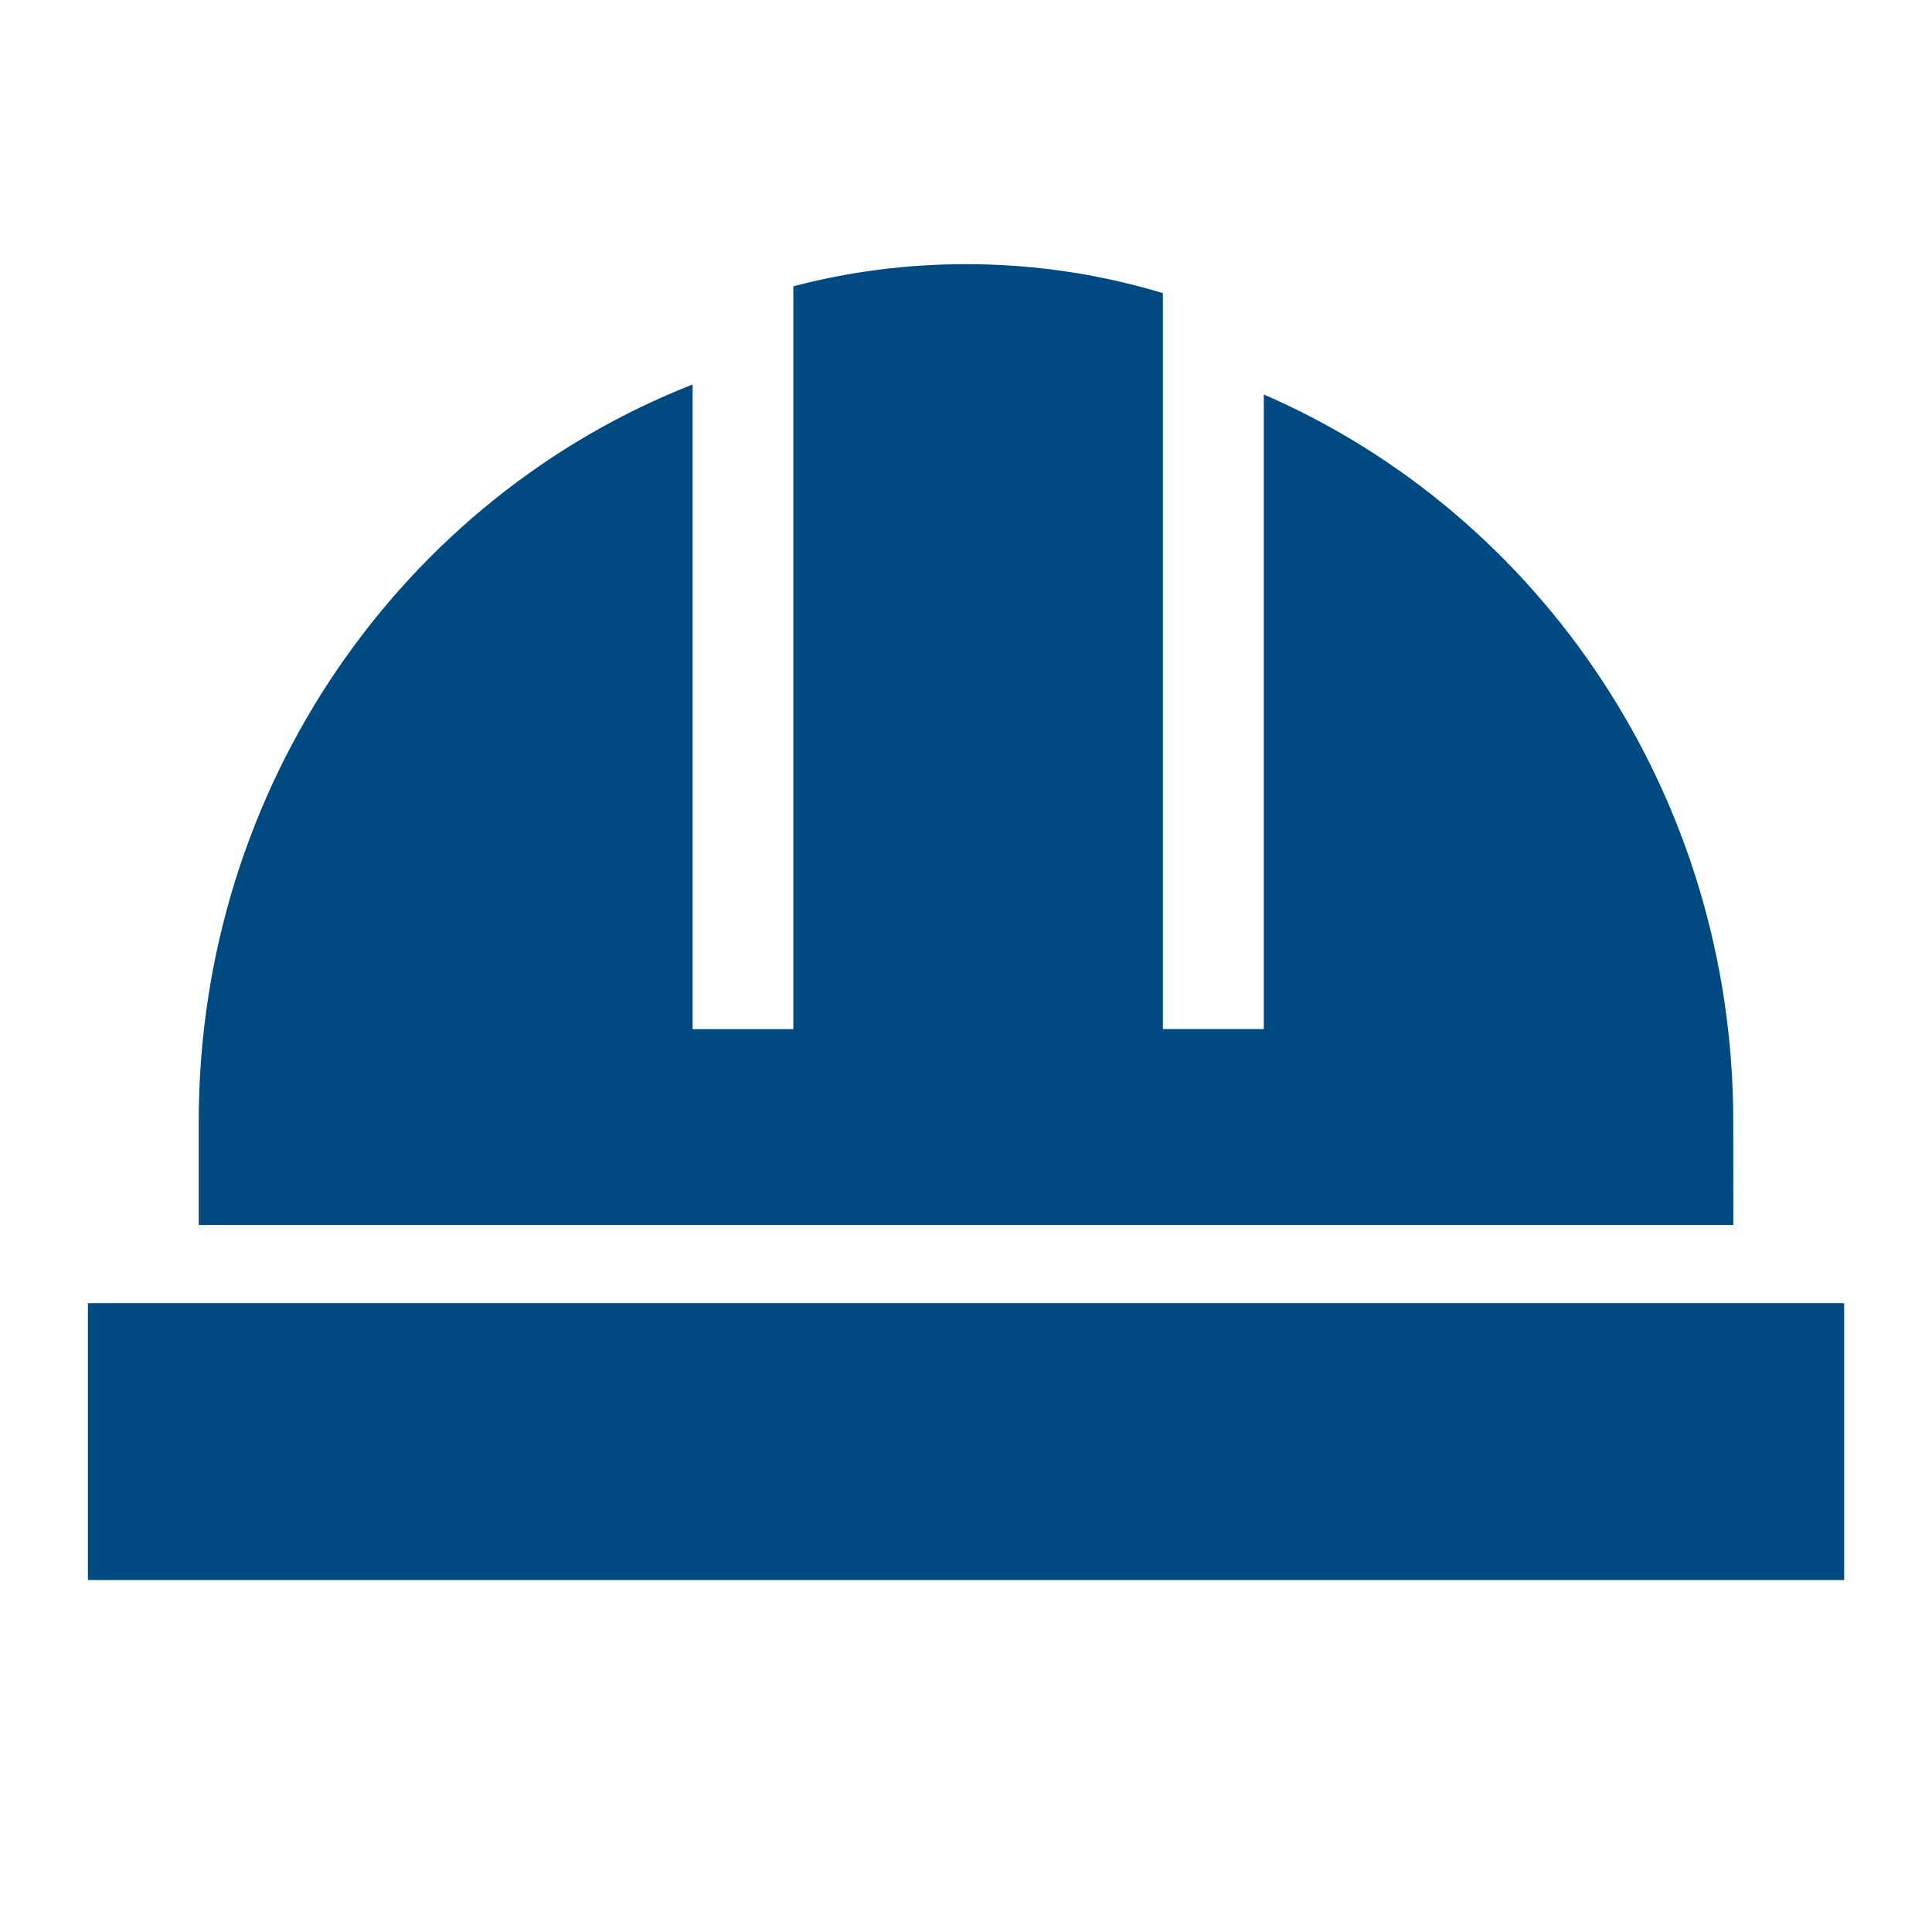
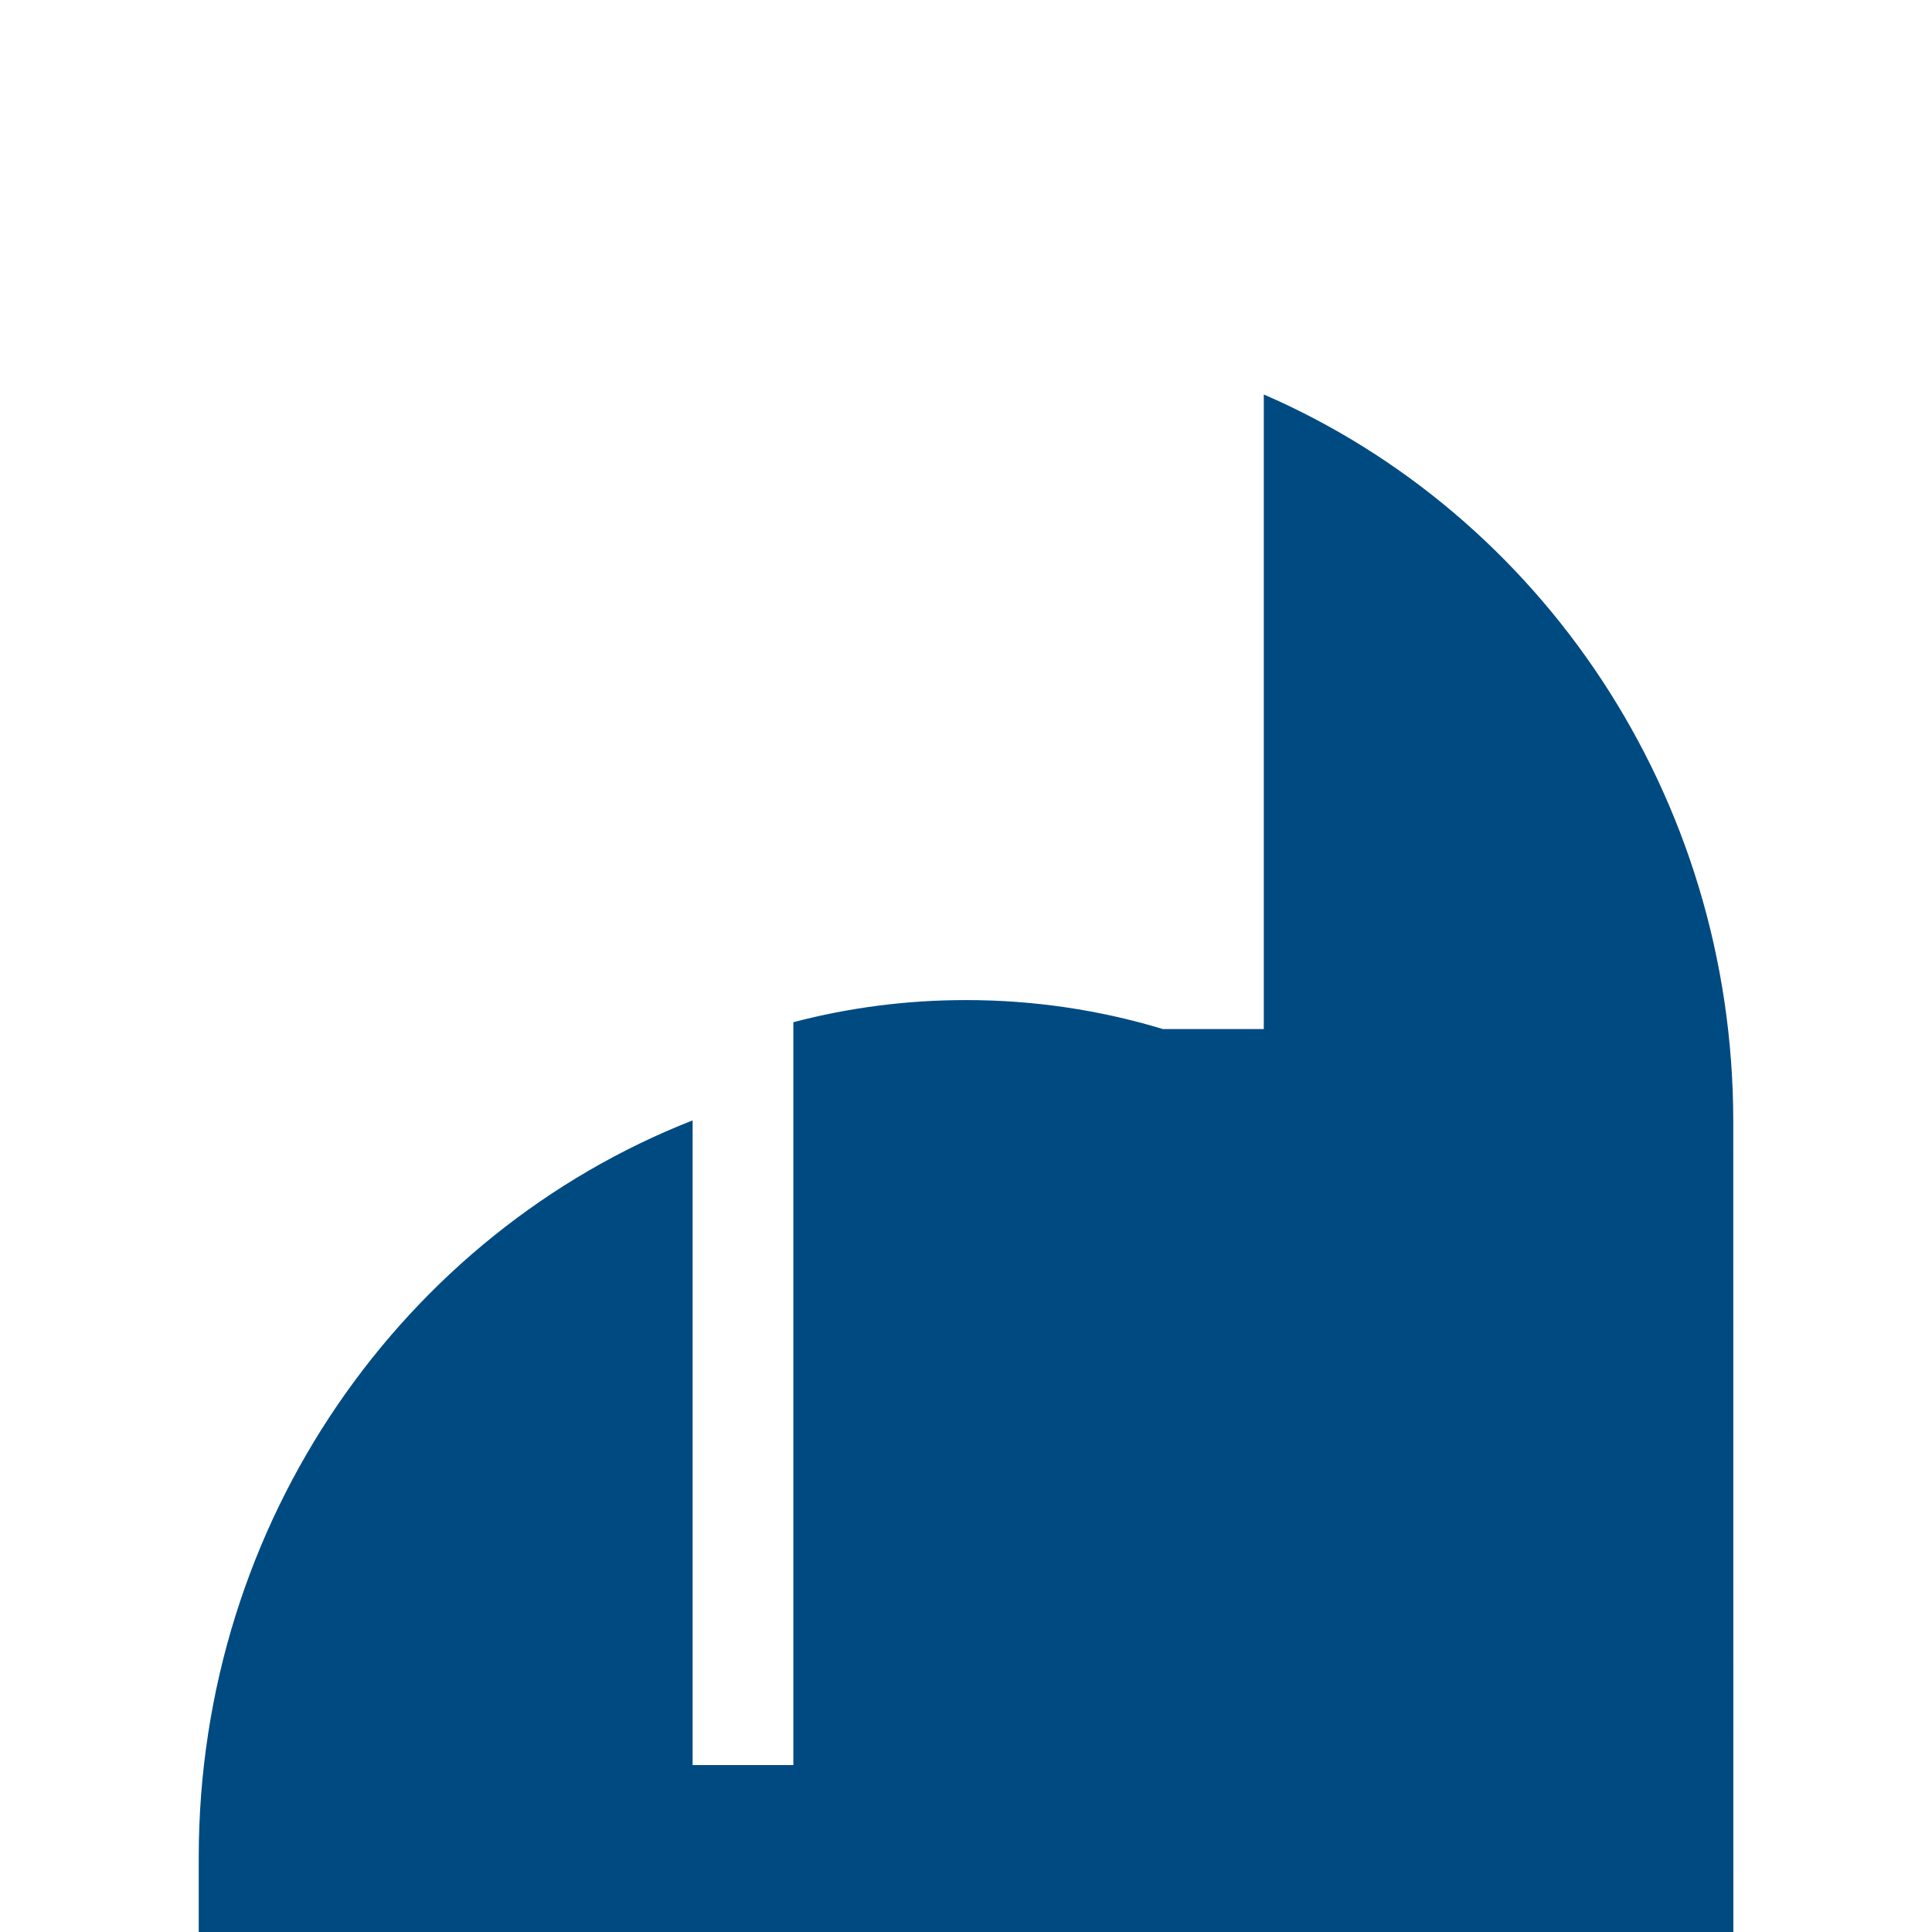
<svg xmlns="http://www.w3.org/2000/svg" height="22" viewBox="0 0 22 22" width="22">
  <g fill="#004a82" transform="translate(1 3)">
-     <path d="m.001 11.839h19.999v3.153h-19.999z" />
-     <path d="m18.737 9.772c0-3.725-2.206-6.919-5.346-8.28v7.226h-1.149v-8.38c-.724-.219-1.476-.33-2.242-.33-.668 0-1.327.084-1.966.252v8.459h-1.147v-7.341c-3.288 1.289-5.624 4.561-5.624 8.394v1.176h17.475z" />
+     <path d="m18.737 9.772c0-3.725-2.206-6.919-5.346-8.28v7.226h-1.149c-.724-.219-1.476-.33-2.242-.33-.668 0-1.327.084-1.966.252v8.459h-1.147v-7.341c-3.288 1.289-5.624 4.561-5.624 8.394v1.176h17.475z" />
  </g>
</svg>